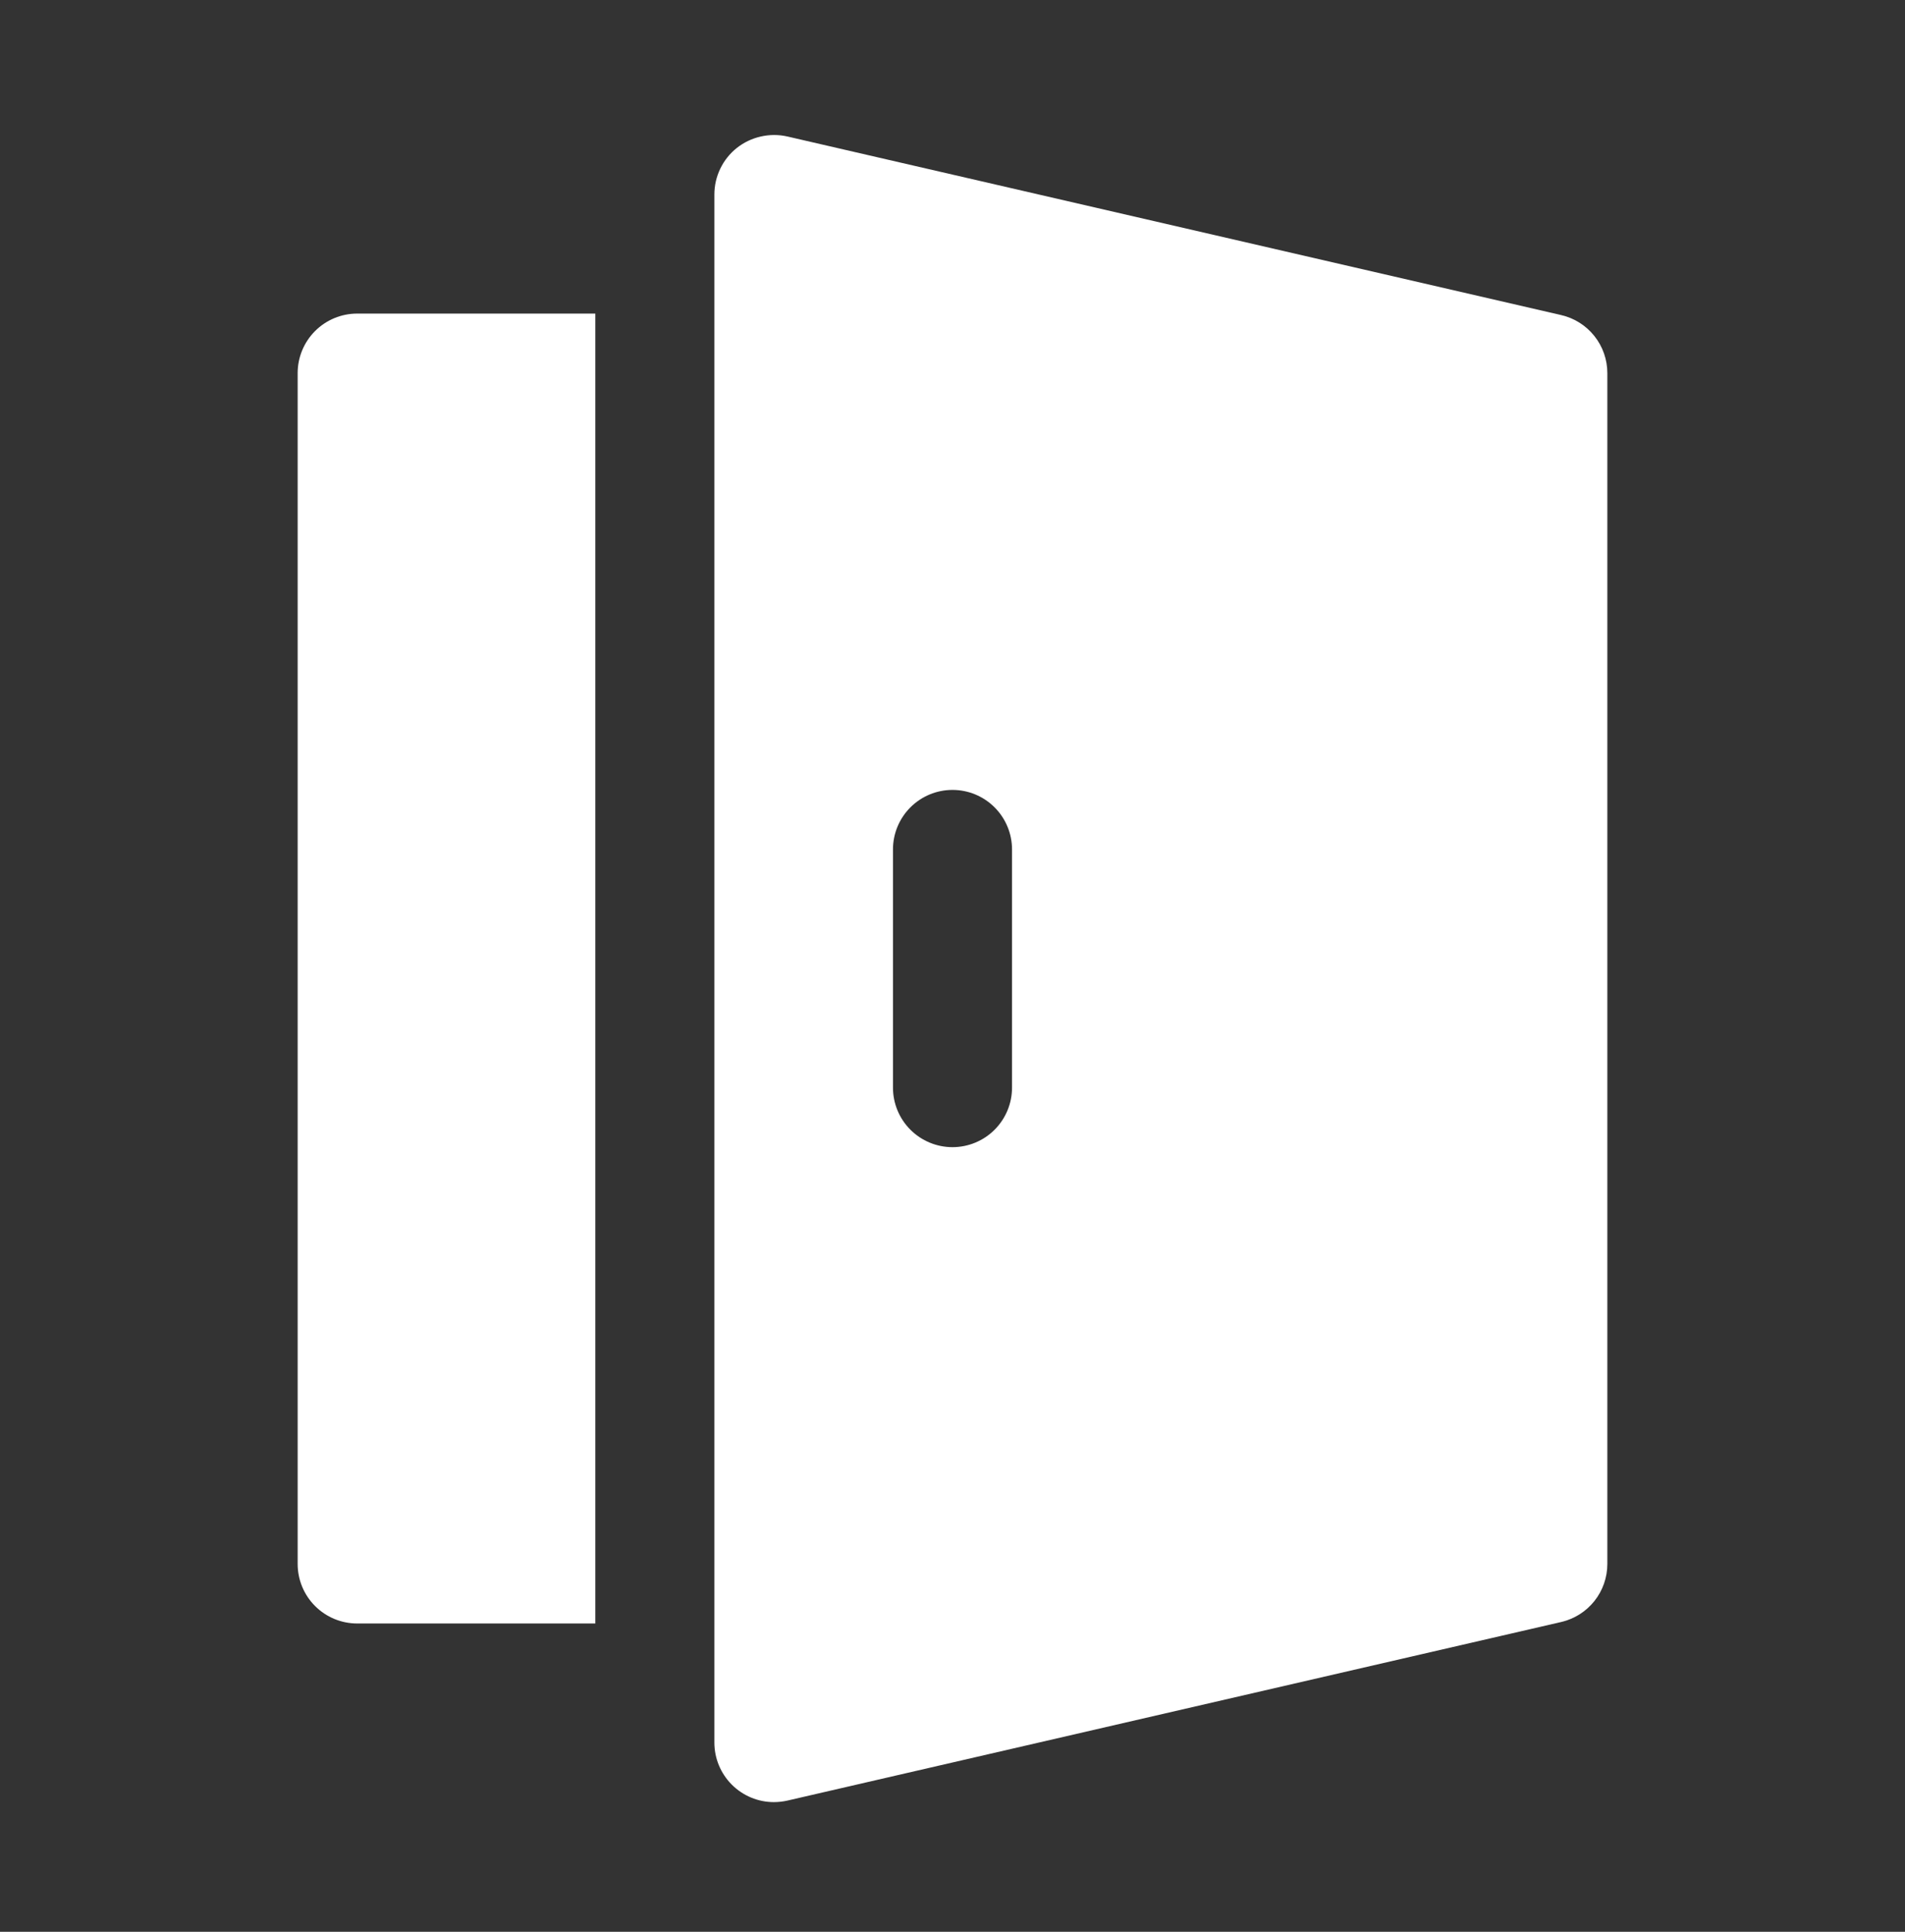
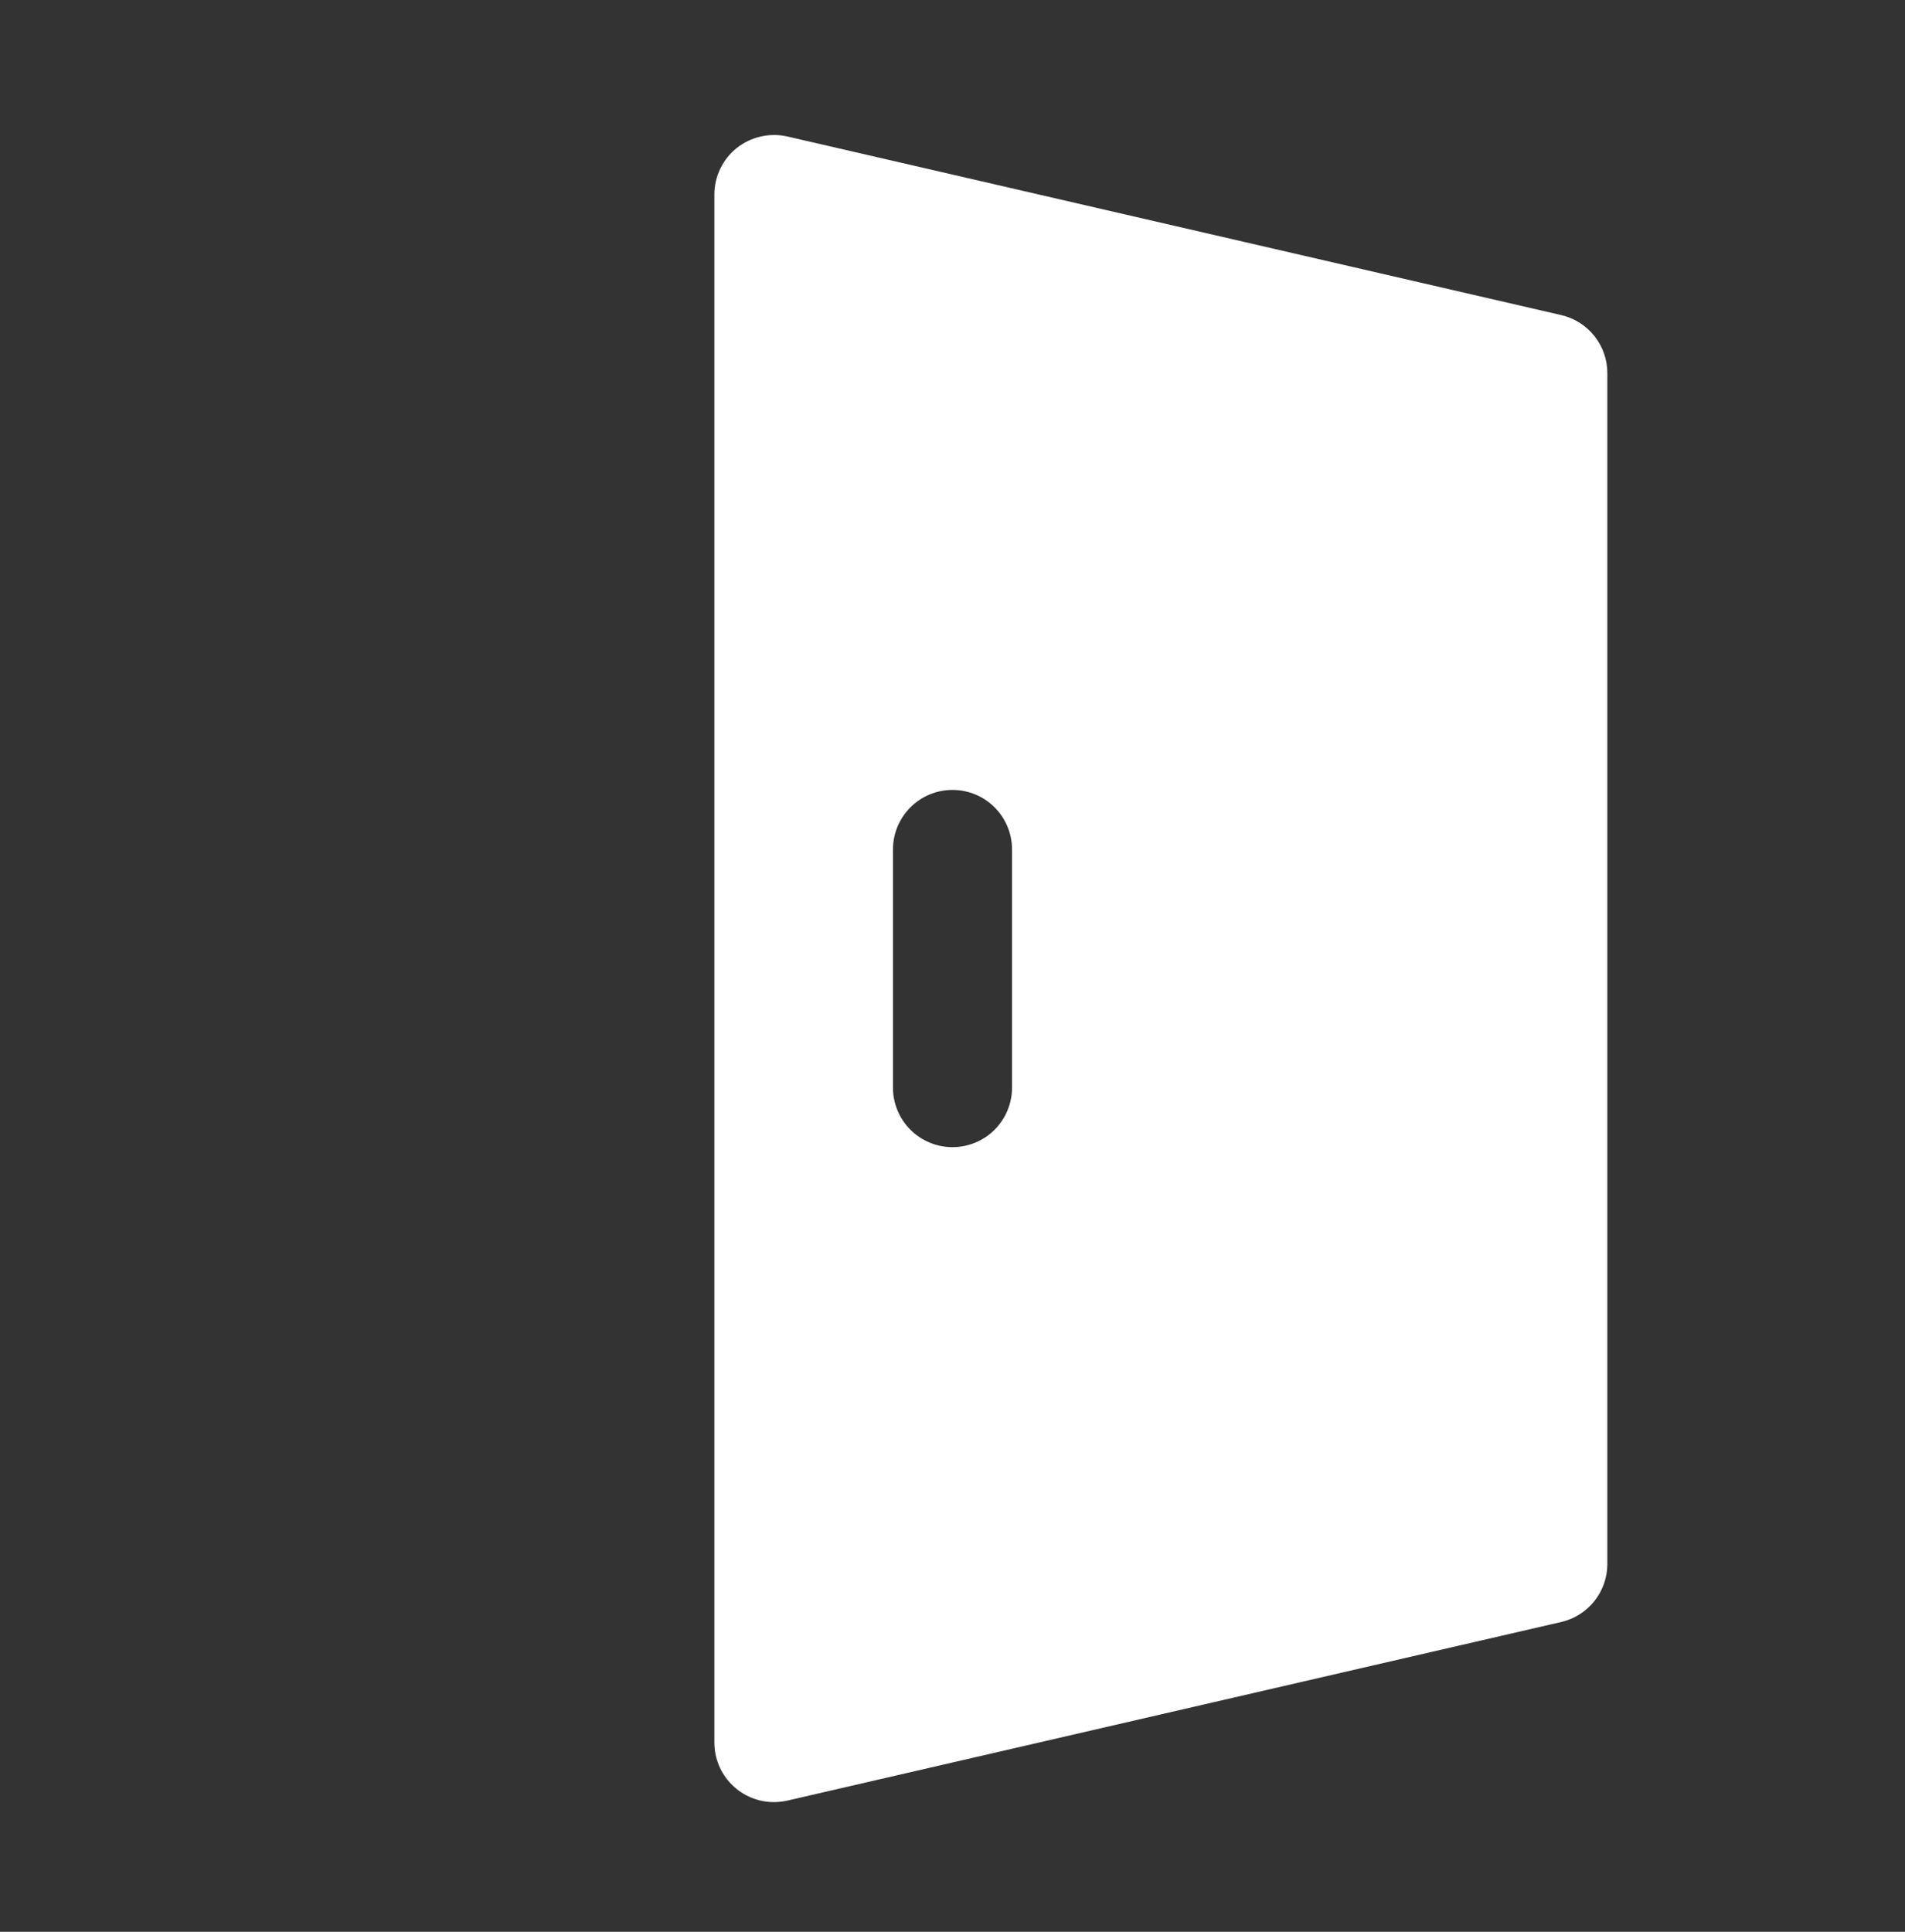
<svg xmlns="http://www.w3.org/2000/svg" width="72" height="73" viewBox="0 0 72 73" fill="none">
  <rect x="0" y="0" width="72" height="73" fill="#333333" stroke="none" />
-   <path d="M11.25 14.1V59.1C11.25 59.697 11.487 60.269 11.909 60.691C12.331 61.113 12.903 61.35 13.5 61.35H22.5V11.85H13.5C12.903 11.85 12.331 12.087 11.909 12.509C11.487 12.931 11.25 13.503 11.25 14.1Z" fill="white" />
  <path d="M59.007 11.907L29.756 5.157C29.426 5.083 29.084 5.084 28.754 5.159C28.424 5.233 28.115 5.381 27.849 5.59C27.584 5.8 27.37 6.068 27.224 6.373C27.076 6.678 27 7.012 27 7.35V65.85C27 66.447 27.238 67.019 27.659 67.44C28.081 67.862 28.653 68.1 29.25 68.1C29.42 68.099 29.59 68.08 29.756 68.043L59.007 61.293C59.502 61.178 59.945 60.899 60.261 60.501C60.578 60.103 60.75 59.609 60.75 59.1V14.1C60.75 13.591 60.578 13.097 60.261 12.699C59.945 12.301 59.502 12.021 59.007 11.907ZM38.25 41.1C38.25 41.697 38.013 42.269 37.591 42.691C37.169 43.113 36.597 43.35 36 43.35C35.403 43.35 34.831 43.113 34.409 42.691C33.987 42.269 33.75 41.697 33.75 41.1V32.1C33.75 31.503 33.987 30.931 34.409 30.509C34.831 30.087 35.403 29.85 36 29.85C36.597 29.85 37.169 30.087 37.591 30.509C38.013 30.931 38.25 31.503 38.25 32.1V41.1Z" fill="white" />
</svg>